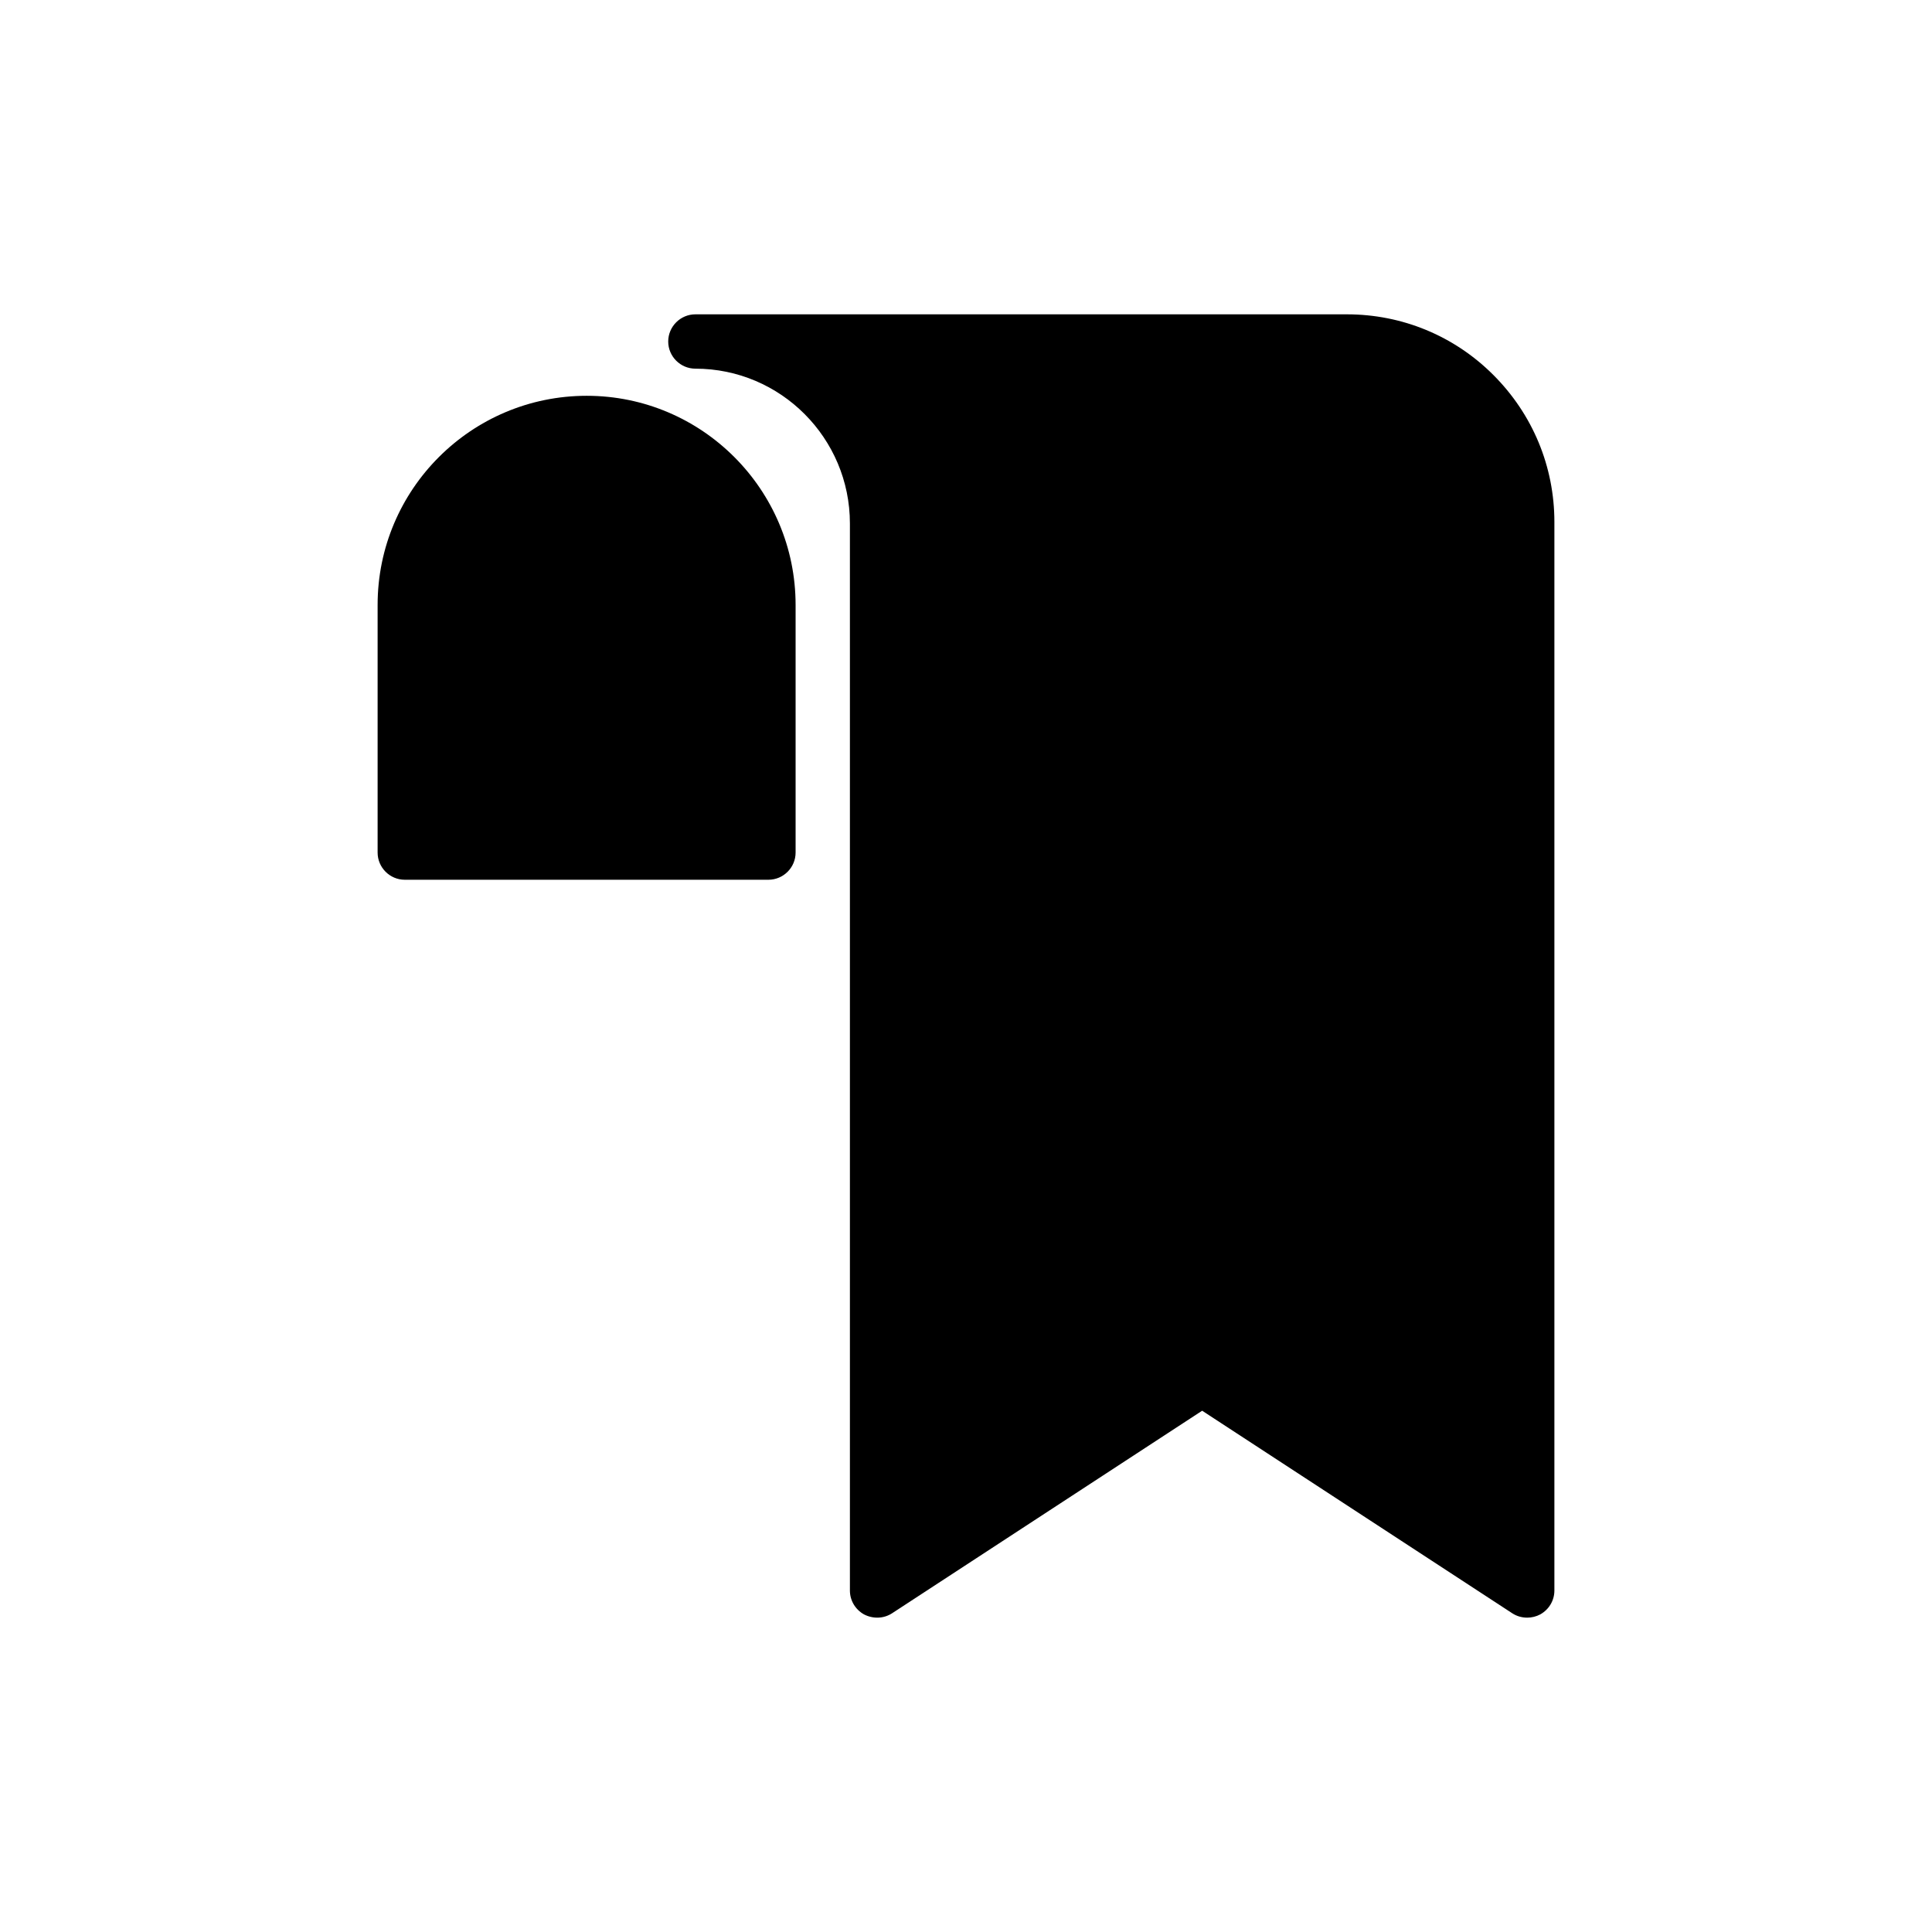
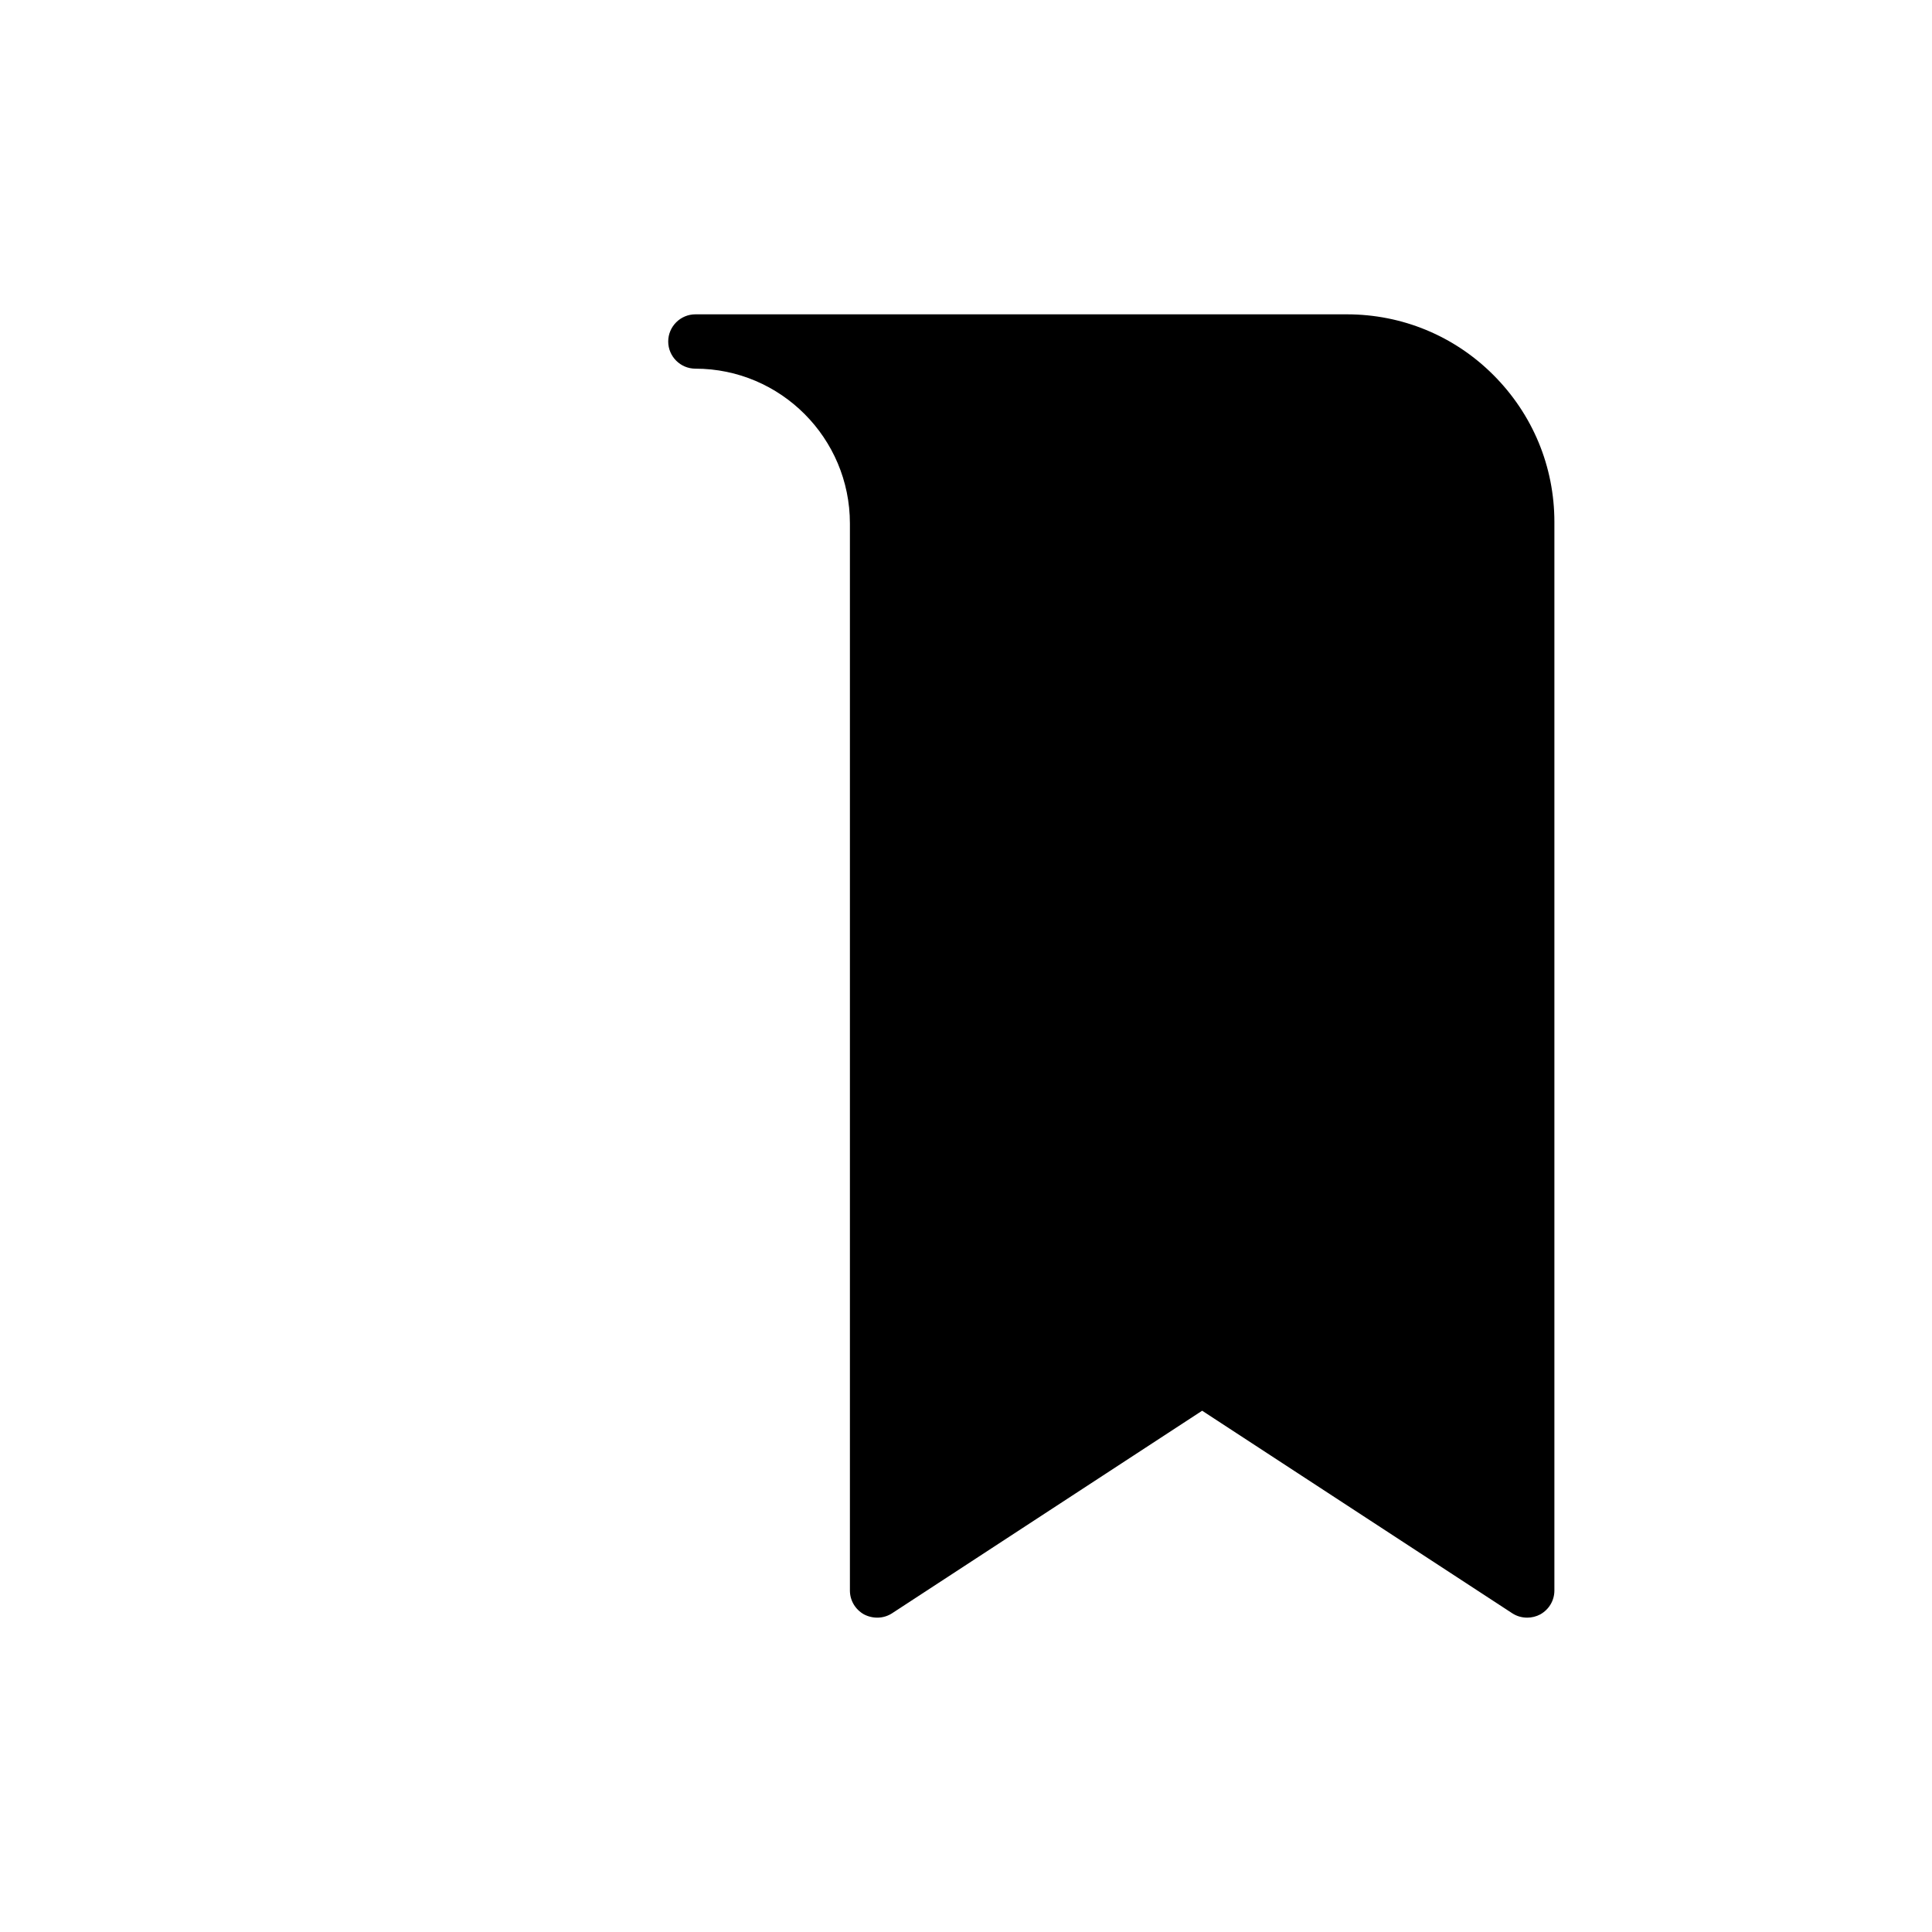
<svg xmlns="http://www.w3.org/2000/svg" fill="#000000" width="800px" height="800px" version="1.1" viewBox="144 144 512 512">
  <g>
    <path d="m555.93 282.36v283.14c0 2.664-1.441 5.039-3.742 6.332-1.078 0.578-2.305 0.863-3.453 0.863-1.367 0-2.734-0.359-3.957-1.152l-82.195-53.688c-27.422 17.922-54.844 35.844-82.191 53.691-2.231 1.441-5.039 1.512-7.414 0.289-2.305-1.297-3.742-3.672-3.742-6.332v-282.78c0-22.602-18.352-41.023-40.953-41.023-3.957 0-7.199-3.238-7.199-7.199 0-3.957 3.238-7.199 7.199-7.199h172.52 0.145c14.609 0 28.43 5.688 38.793 16.051 10.434 10.434 16.191 24.254 16.191 39.008z" />
-     <path d="m299.49 248.89c-30.59 0-55.418 24.832-55.418 55.418v65.637c0 3.957 3.238 7.199 7.199 7.199h96.371c3.957 0 7.199-3.238 7.199-7.199v-65.637c-0.004-30.586-24.836-55.418-55.352-55.418z" />
  </g>
</svg>